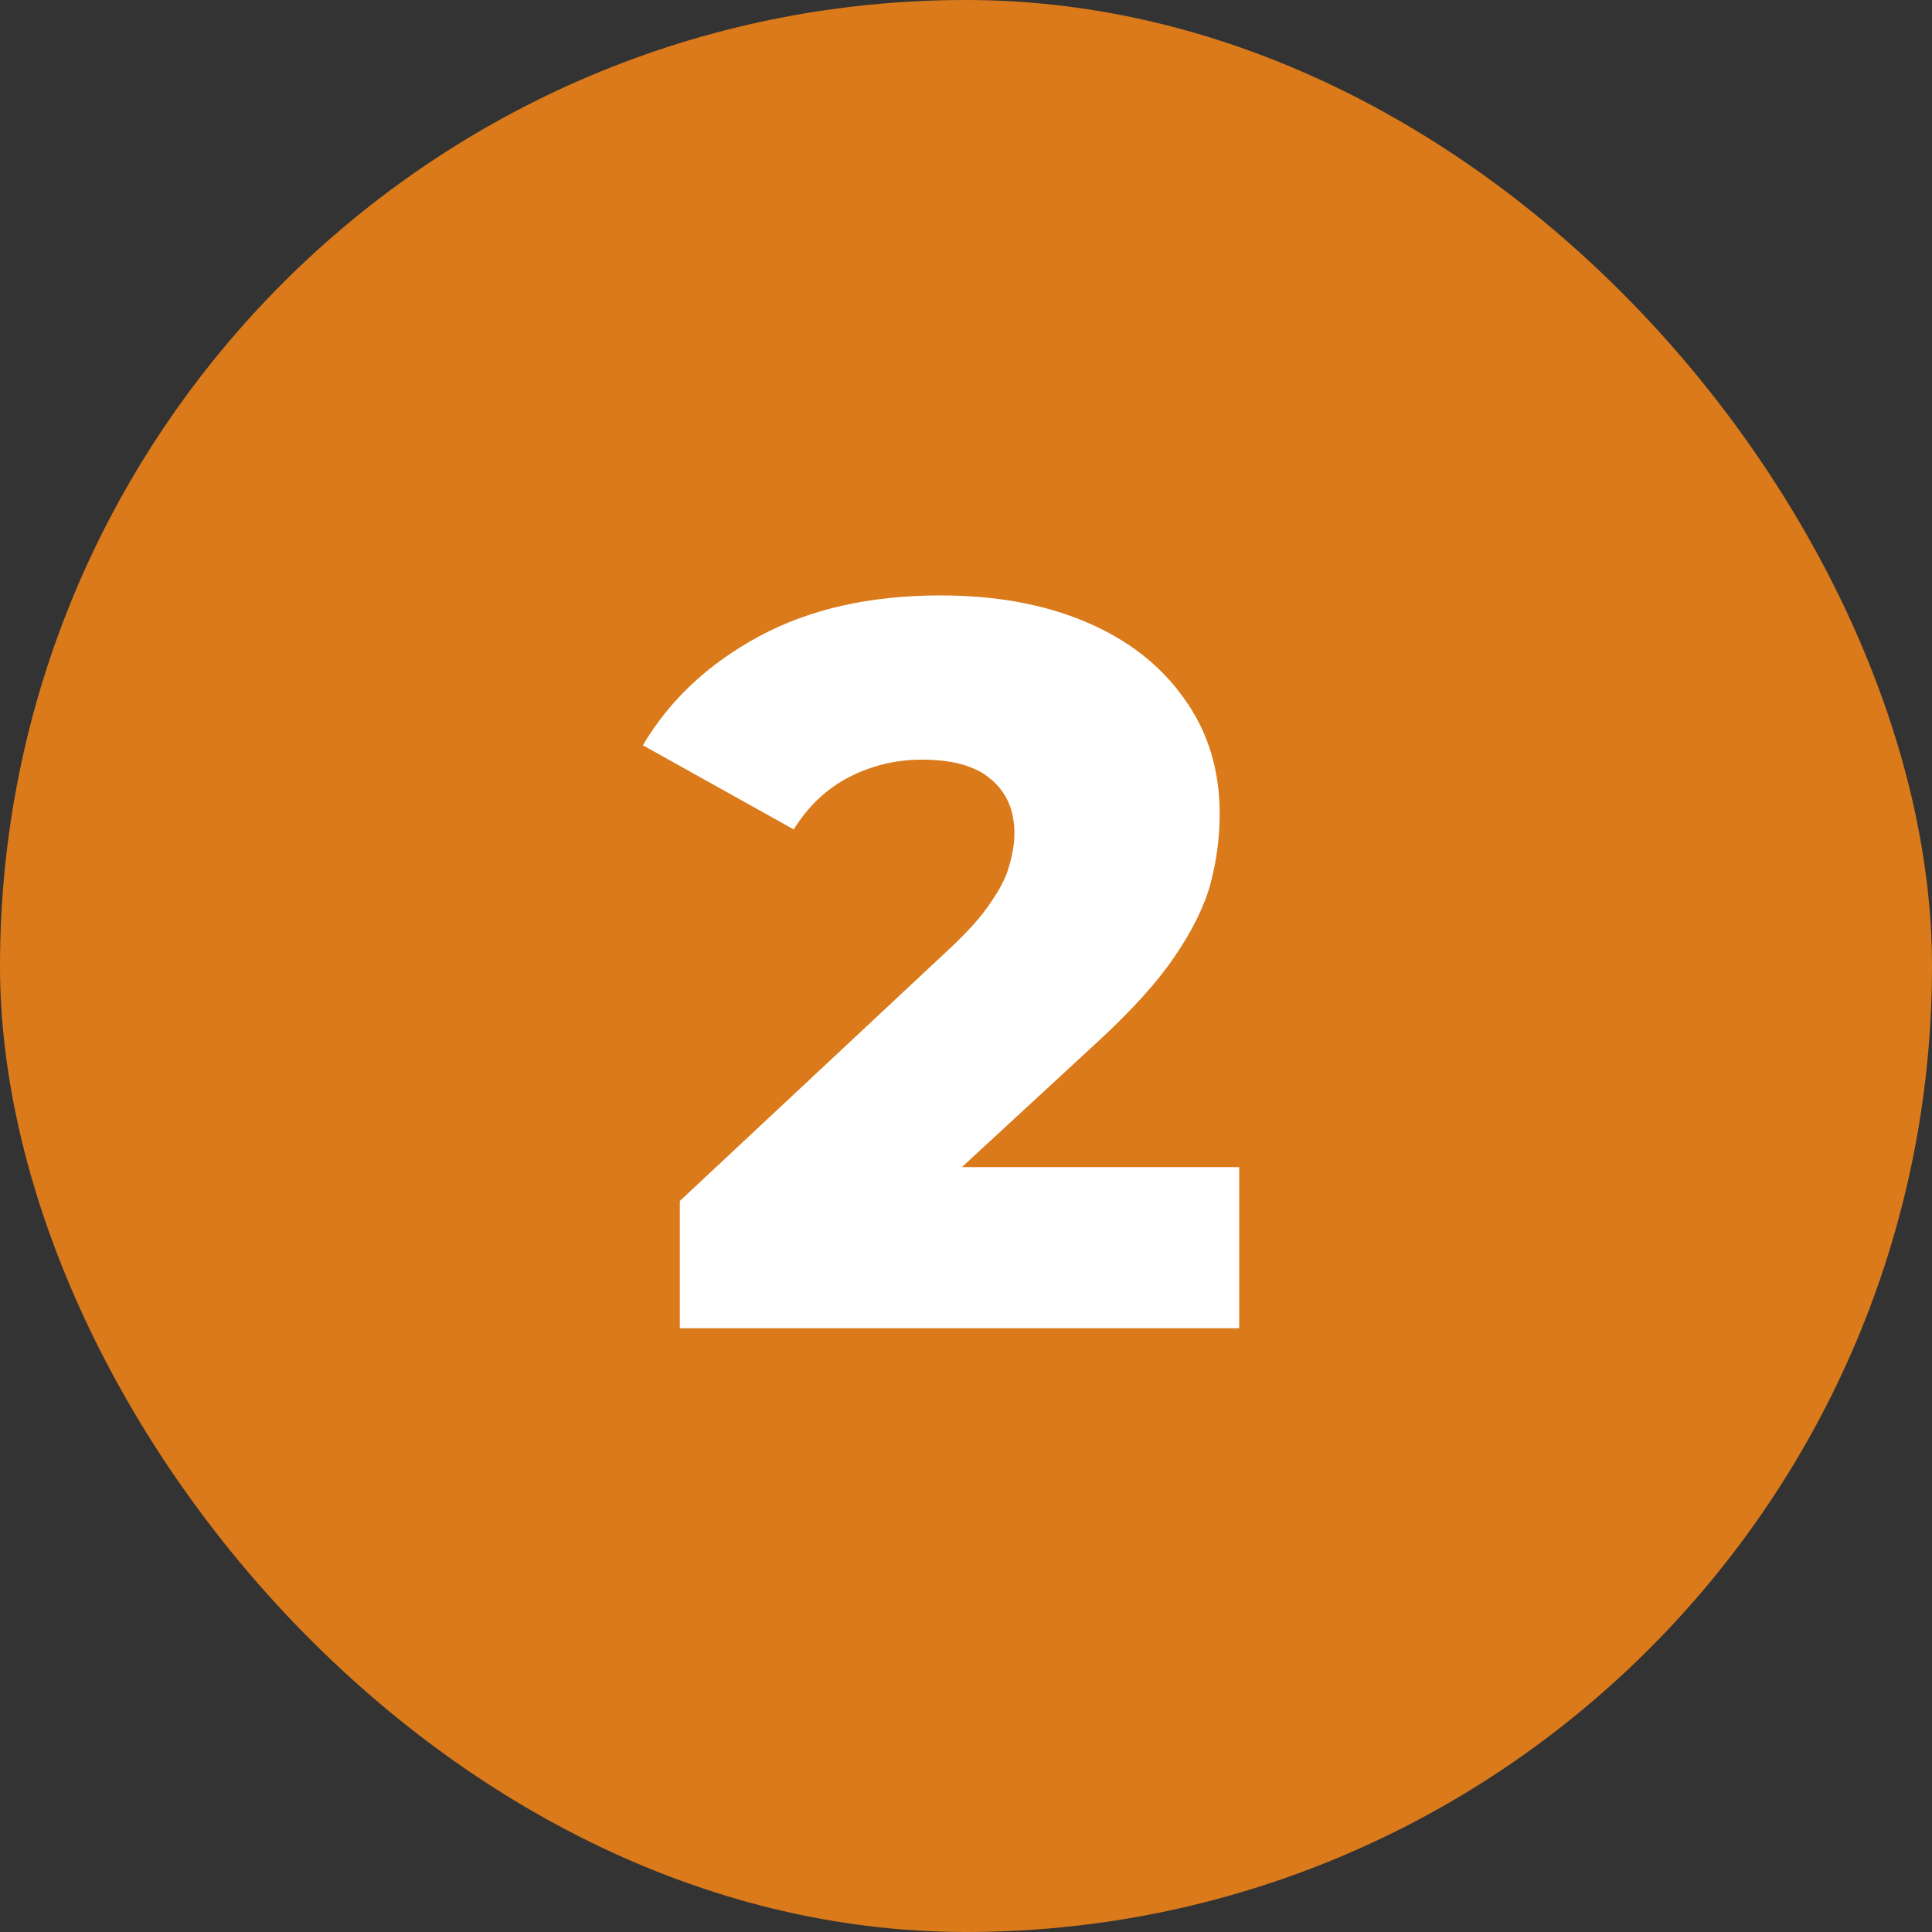
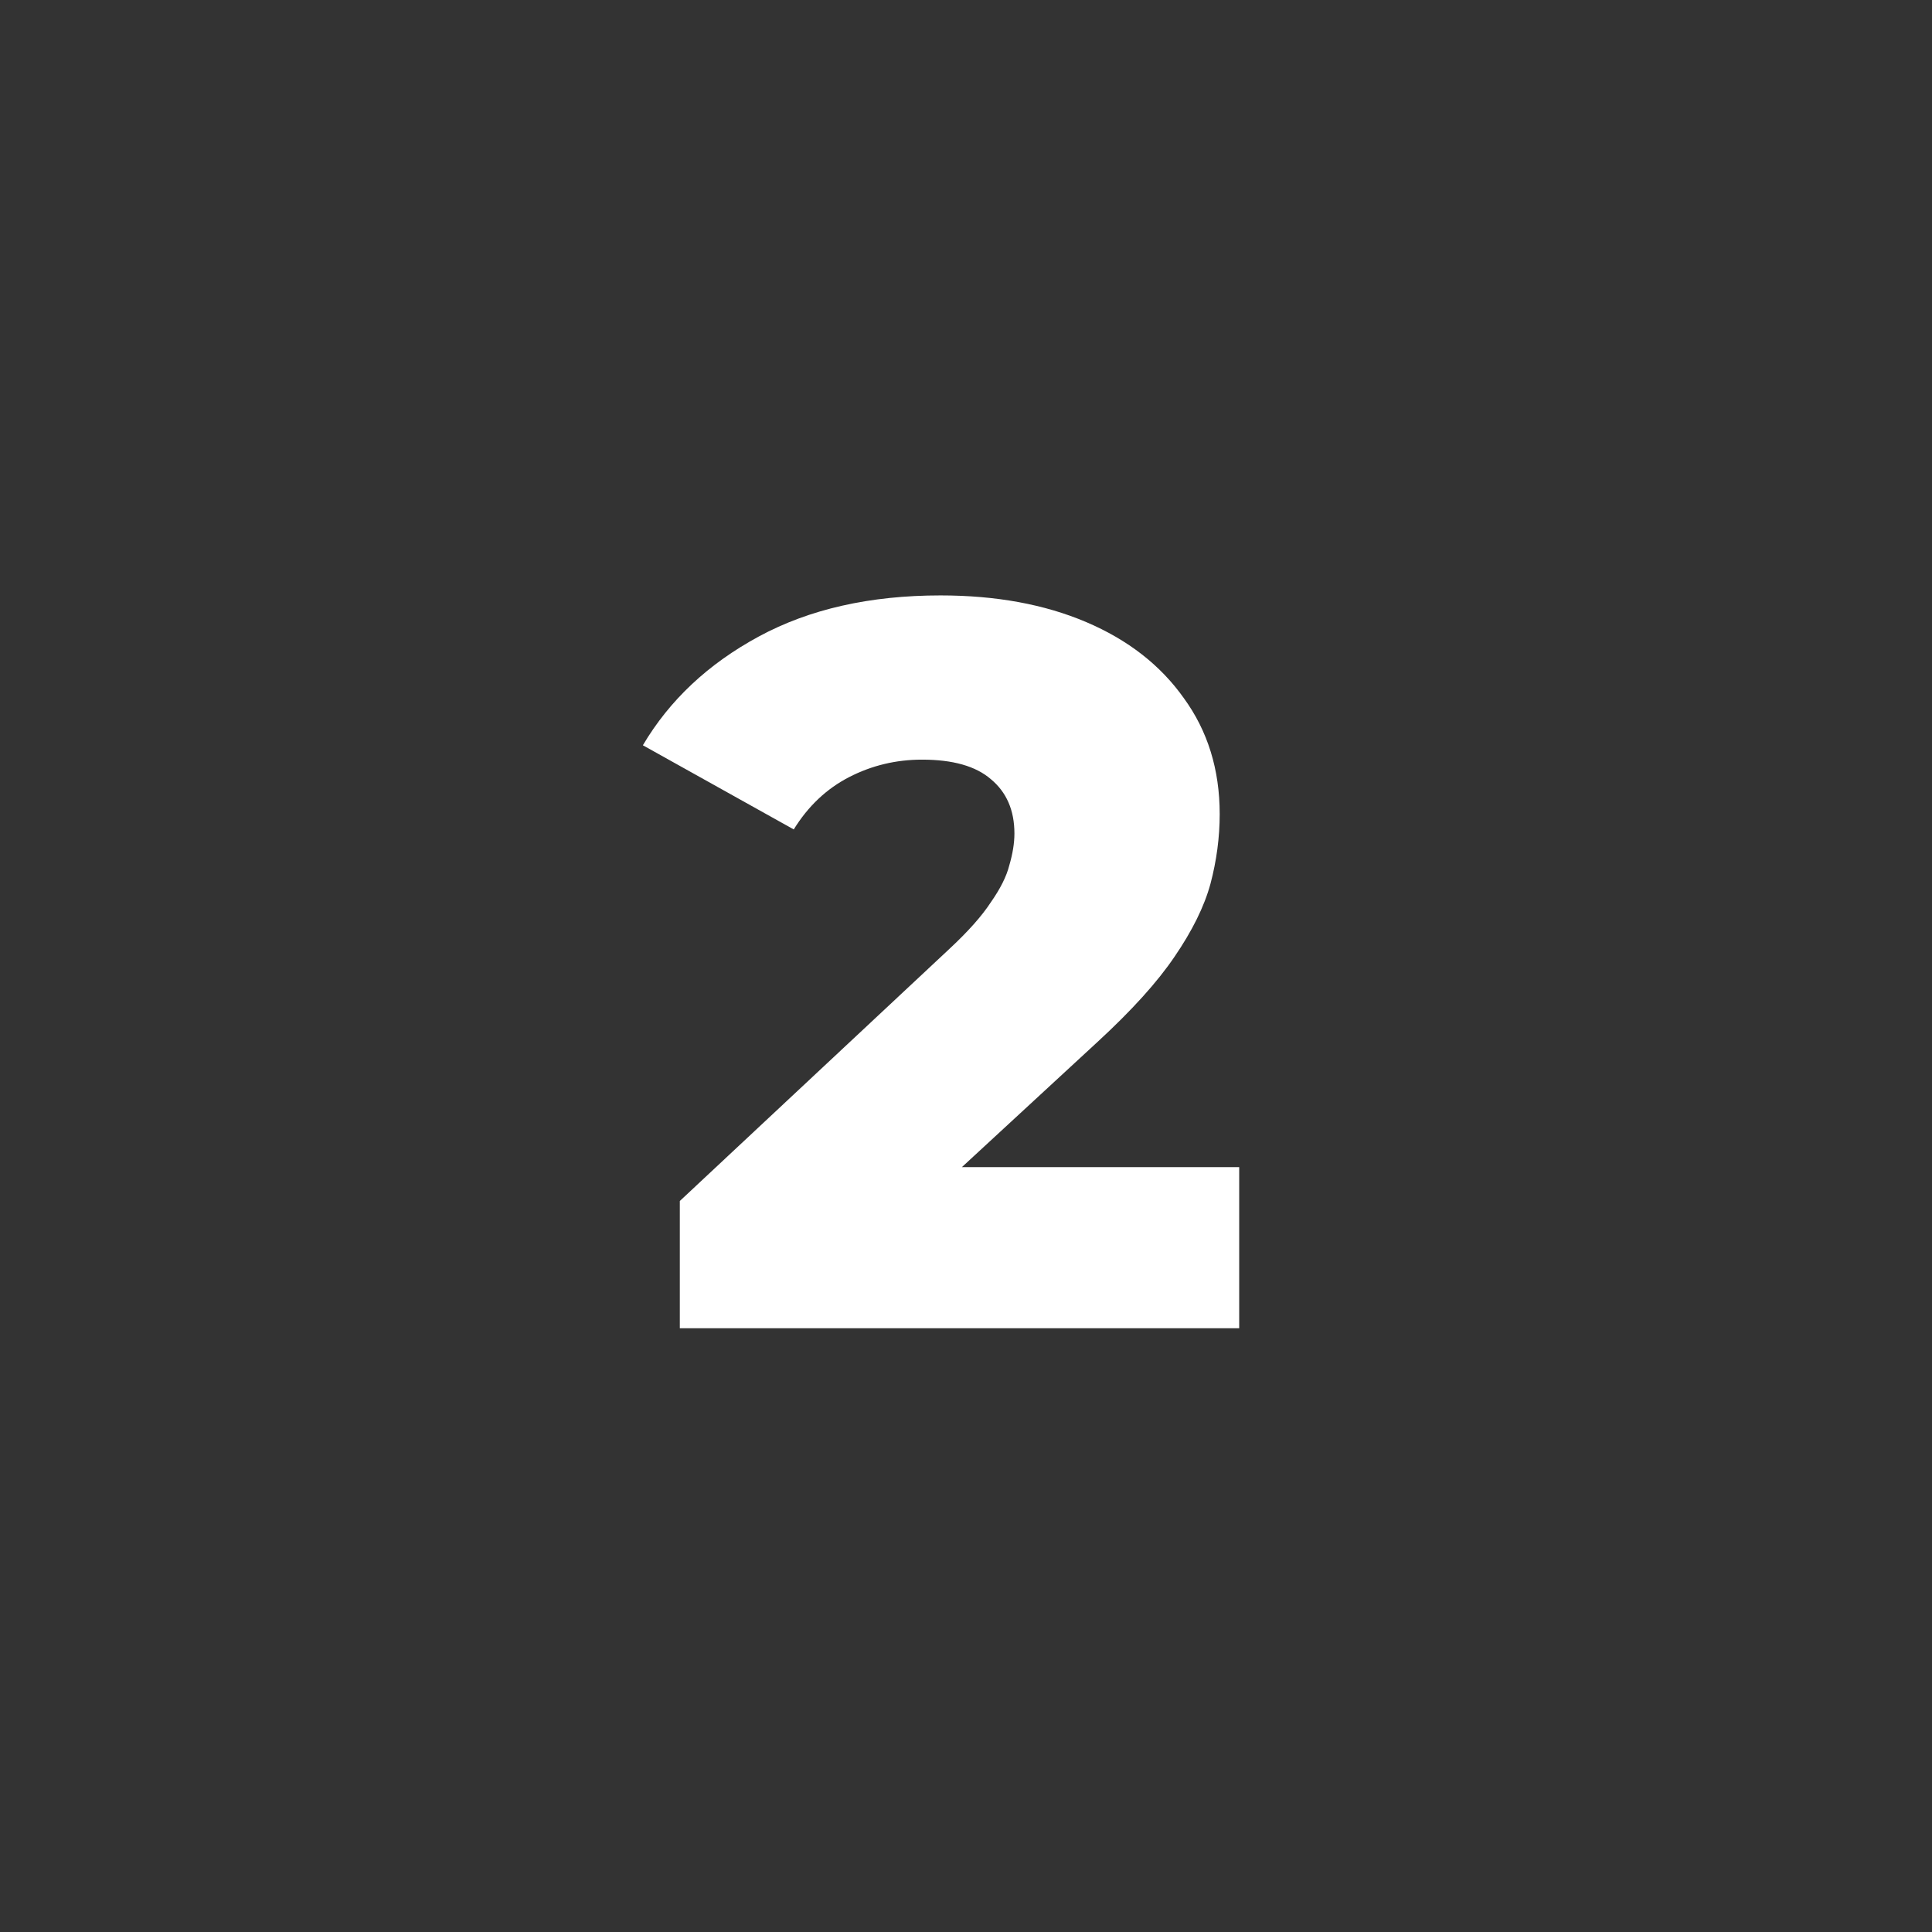
<svg xmlns="http://www.w3.org/2000/svg" width="64" height="64" viewBox="0 0 64 64" fill="none">
  <rect x="0" y="0" width="64" height="64" fill="#333333" stroke="none" />
-   <rect width="64" height="64" rx="32" fill="#DA7A1B" />
  <path d="M22.52 44V39.784L31.428 31.454C32.063 30.865 32.527 30.343 32.822 29.89C33.139 29.437 33.343 29.029 33.434 28.666C33.547 28.281 33.604 27.929 33.604 27.612C33.604 26.841 33.343 26.241 32.822 25.81C32.323 25.379 31.564 25.164 30.544 25.164C29.683 25.164 28.878 25.357 28.13 25.742C27.382 26.127 26.77 26.705 26.294 27.476L21.296 24.688C22.18 23.192 23.461 21.991 25.138 21.084C26.815 20.177 28.821 19.724 31.156 19.724C32.992 19.724 34.601 20.019 35.984 20.608C37.367 21.197 38.443 22.036 39.214 23.124C40.007 24.212 40.404 25.493 40.404 26.966C40.404 27.737 40.302 28.507 40.098 29.278C39.894 30.026 39.497 30.831 38.908 31.692C38.341 32.531 37.491 33.471 36.358 34.514L29.286 41.042L28.164 38.662H41.05V44H22.52Z" fill="white" />
</svg>